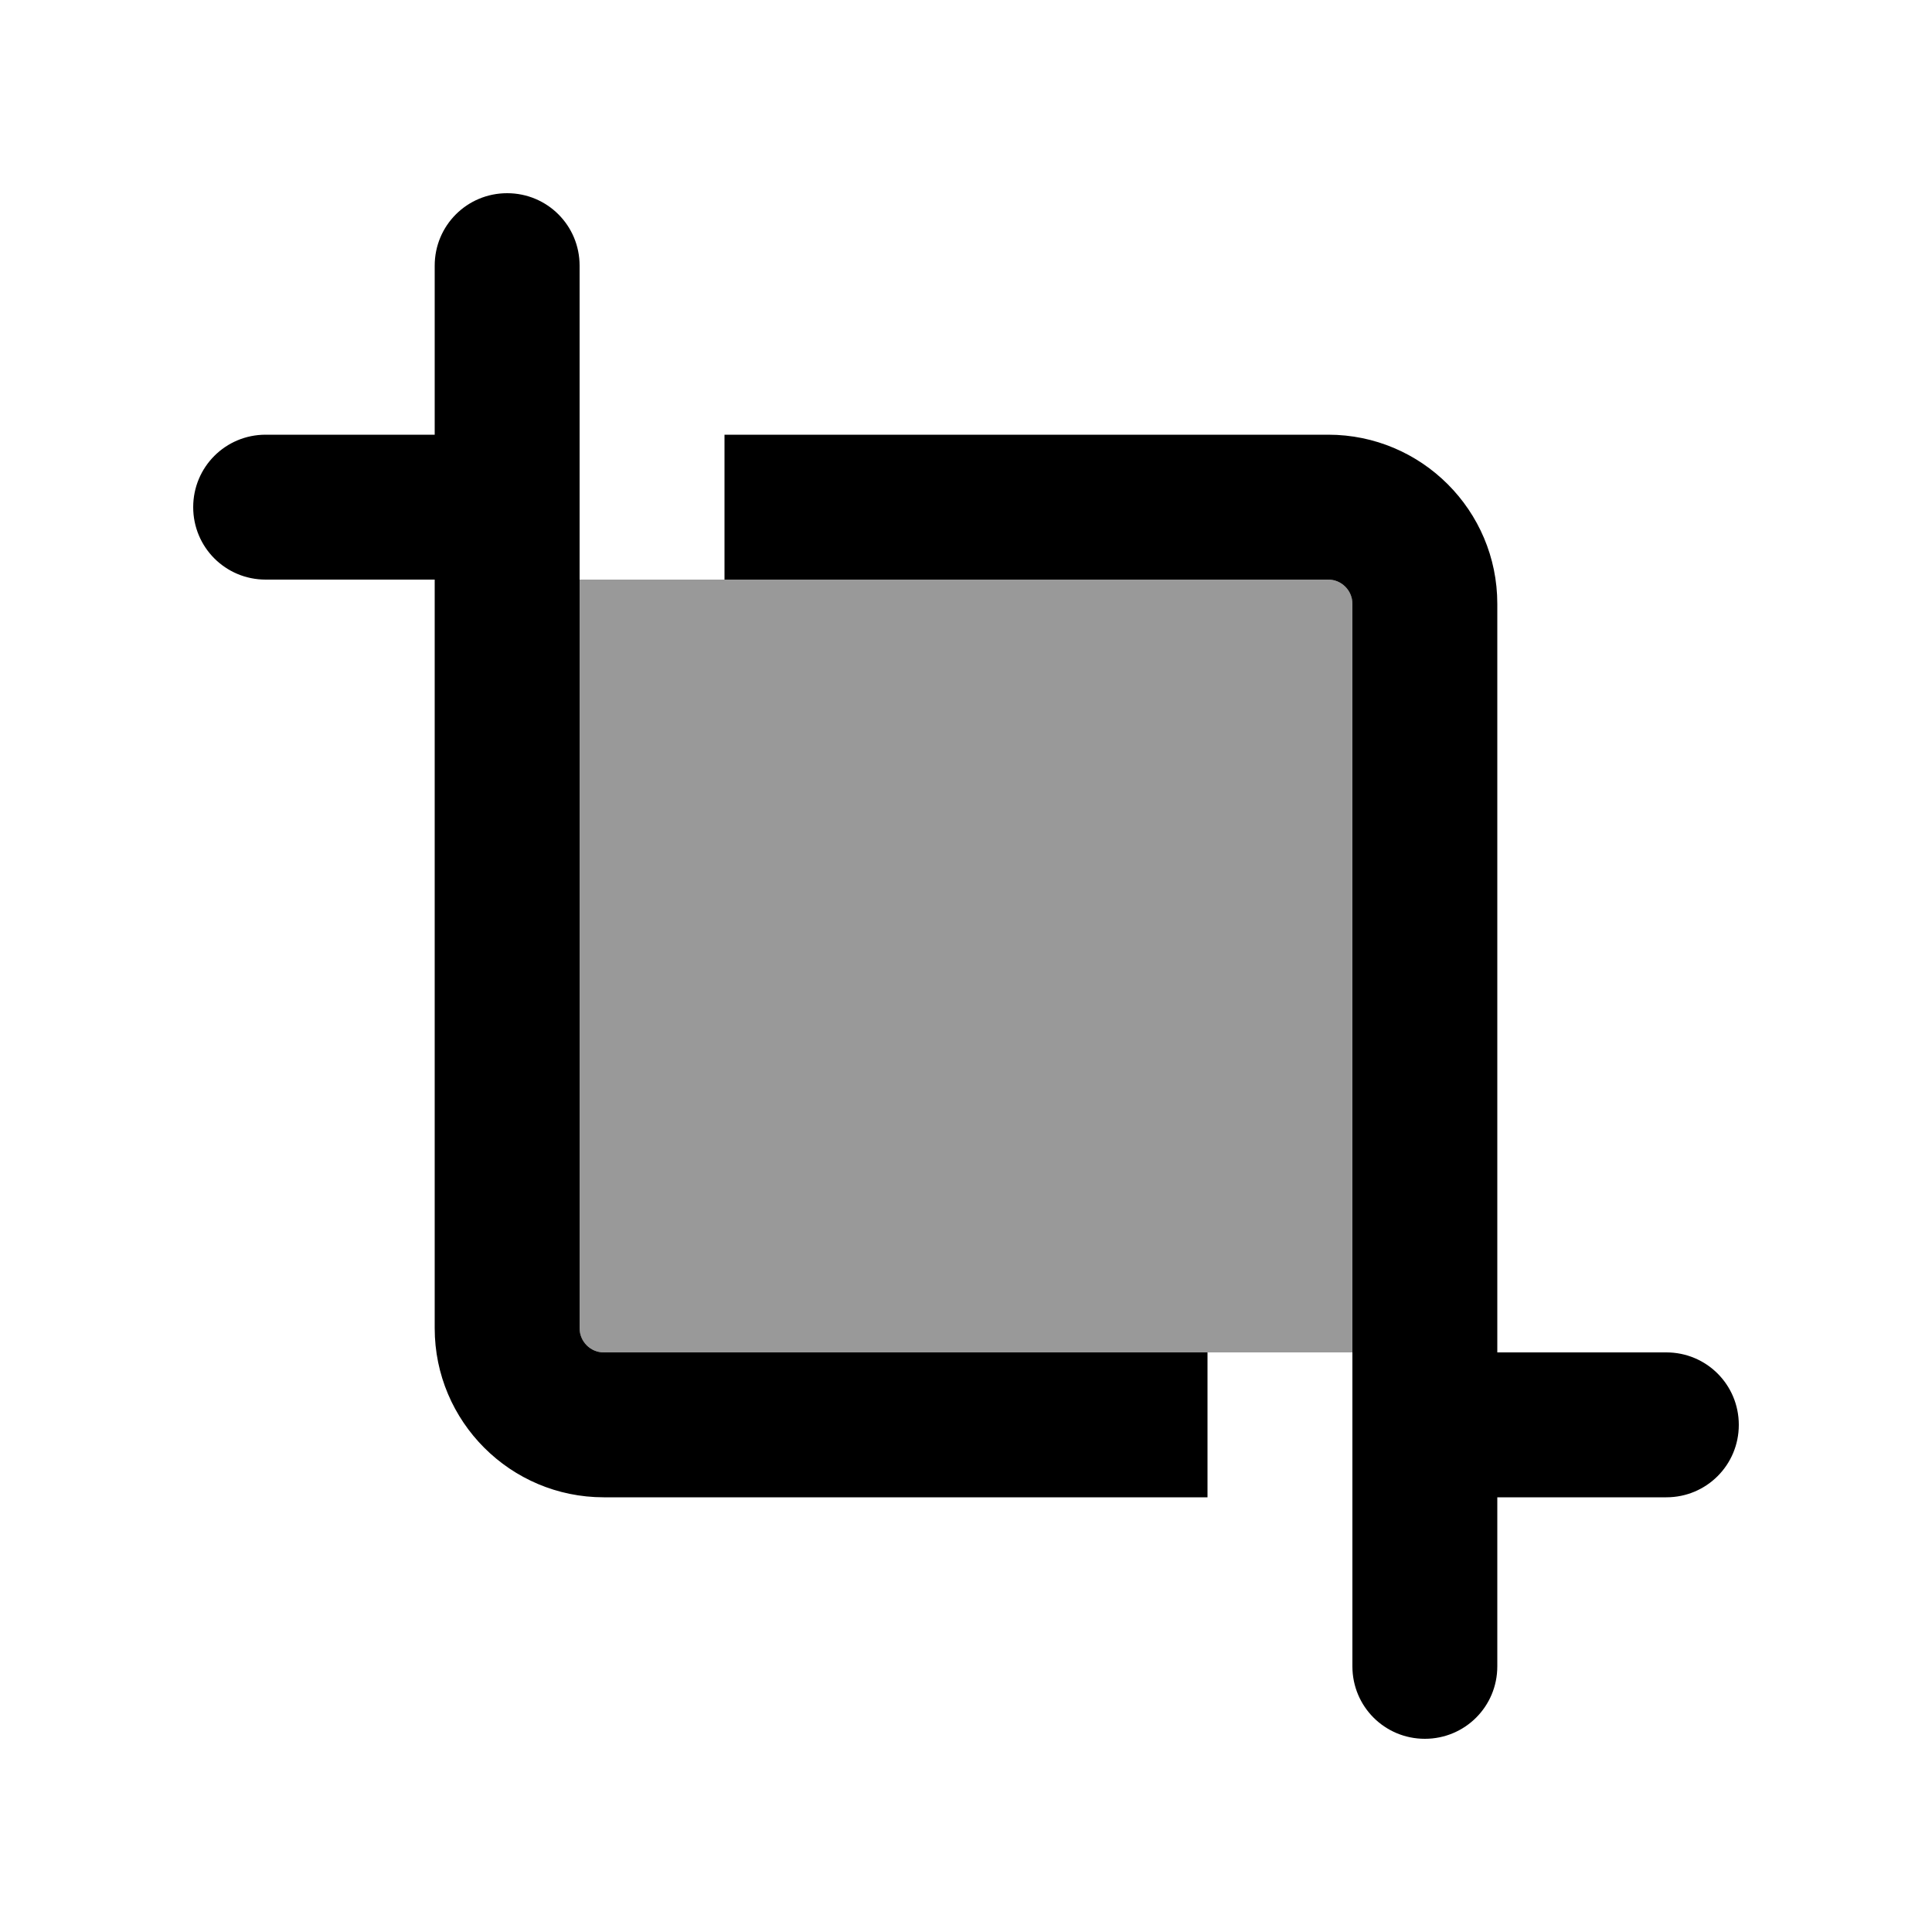
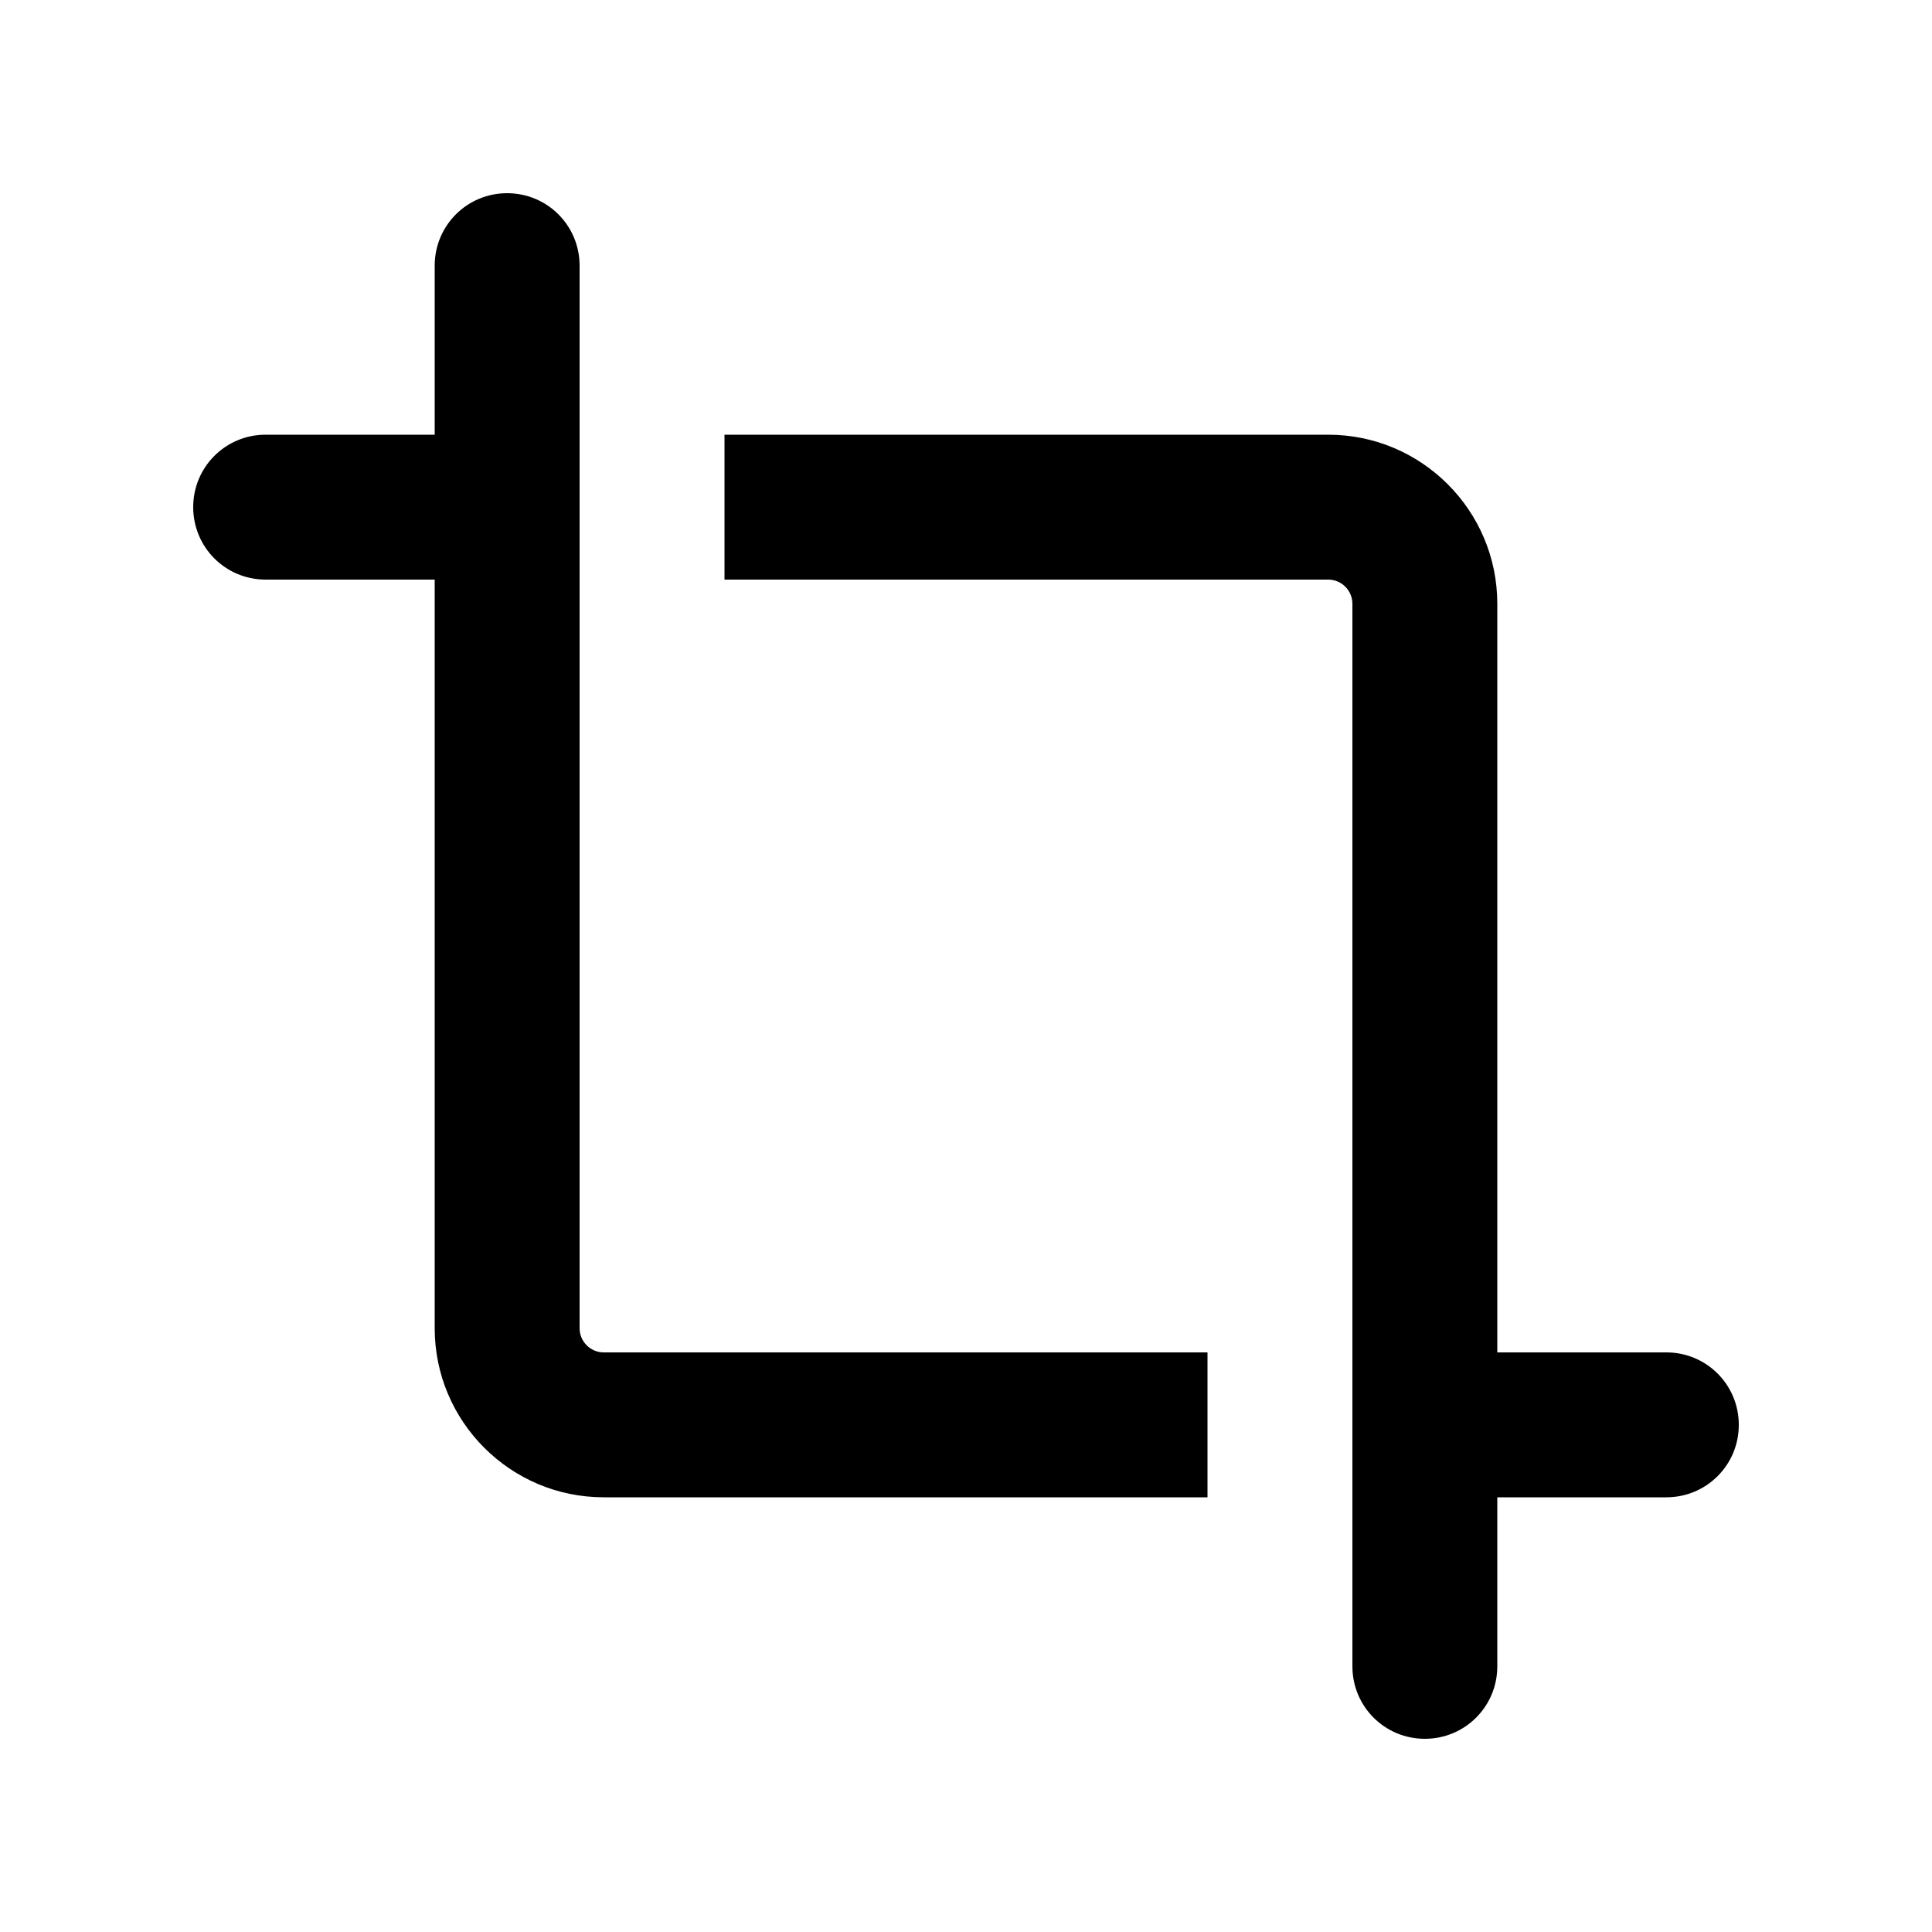
<svg xmlns="http://www.w3.org/2000/svg" viewBox="0 0 640 640">
-   <path opacity=".4" fill="currentColor" d="M192 192L440 192C444.6 192.1 448 195.7 448 200L448 448L200 448C195.4 447.9 192 444.3 192 440L192 192z" />
  <path fill="currentColor" d="M192 88C192 74.7 181.3 64 168 64C154.7 64 144 74.7 144 88L144 144L88 144C74.7 144 64 154.7 64 168C64 181.3 74.7 192 88 192L144 192L144 440C144 470.9 169.1 496 200 496L400 496L400 448L200 448C195.6 448 192 444.4 192 440L192 88zM448 552C448 565.3 458.7 576 472 576C485.3 576 496 565.3 496 552L496 496L552 496C565.3 496 576 485.3 576 472C576 458.7 565.3 448 552 448L496 448L496 200C496 169.1 470.9 144 440 144L240 144L240 192L440 192C444.4 192 448 195.6 448 200L448 552z" />
</svg>